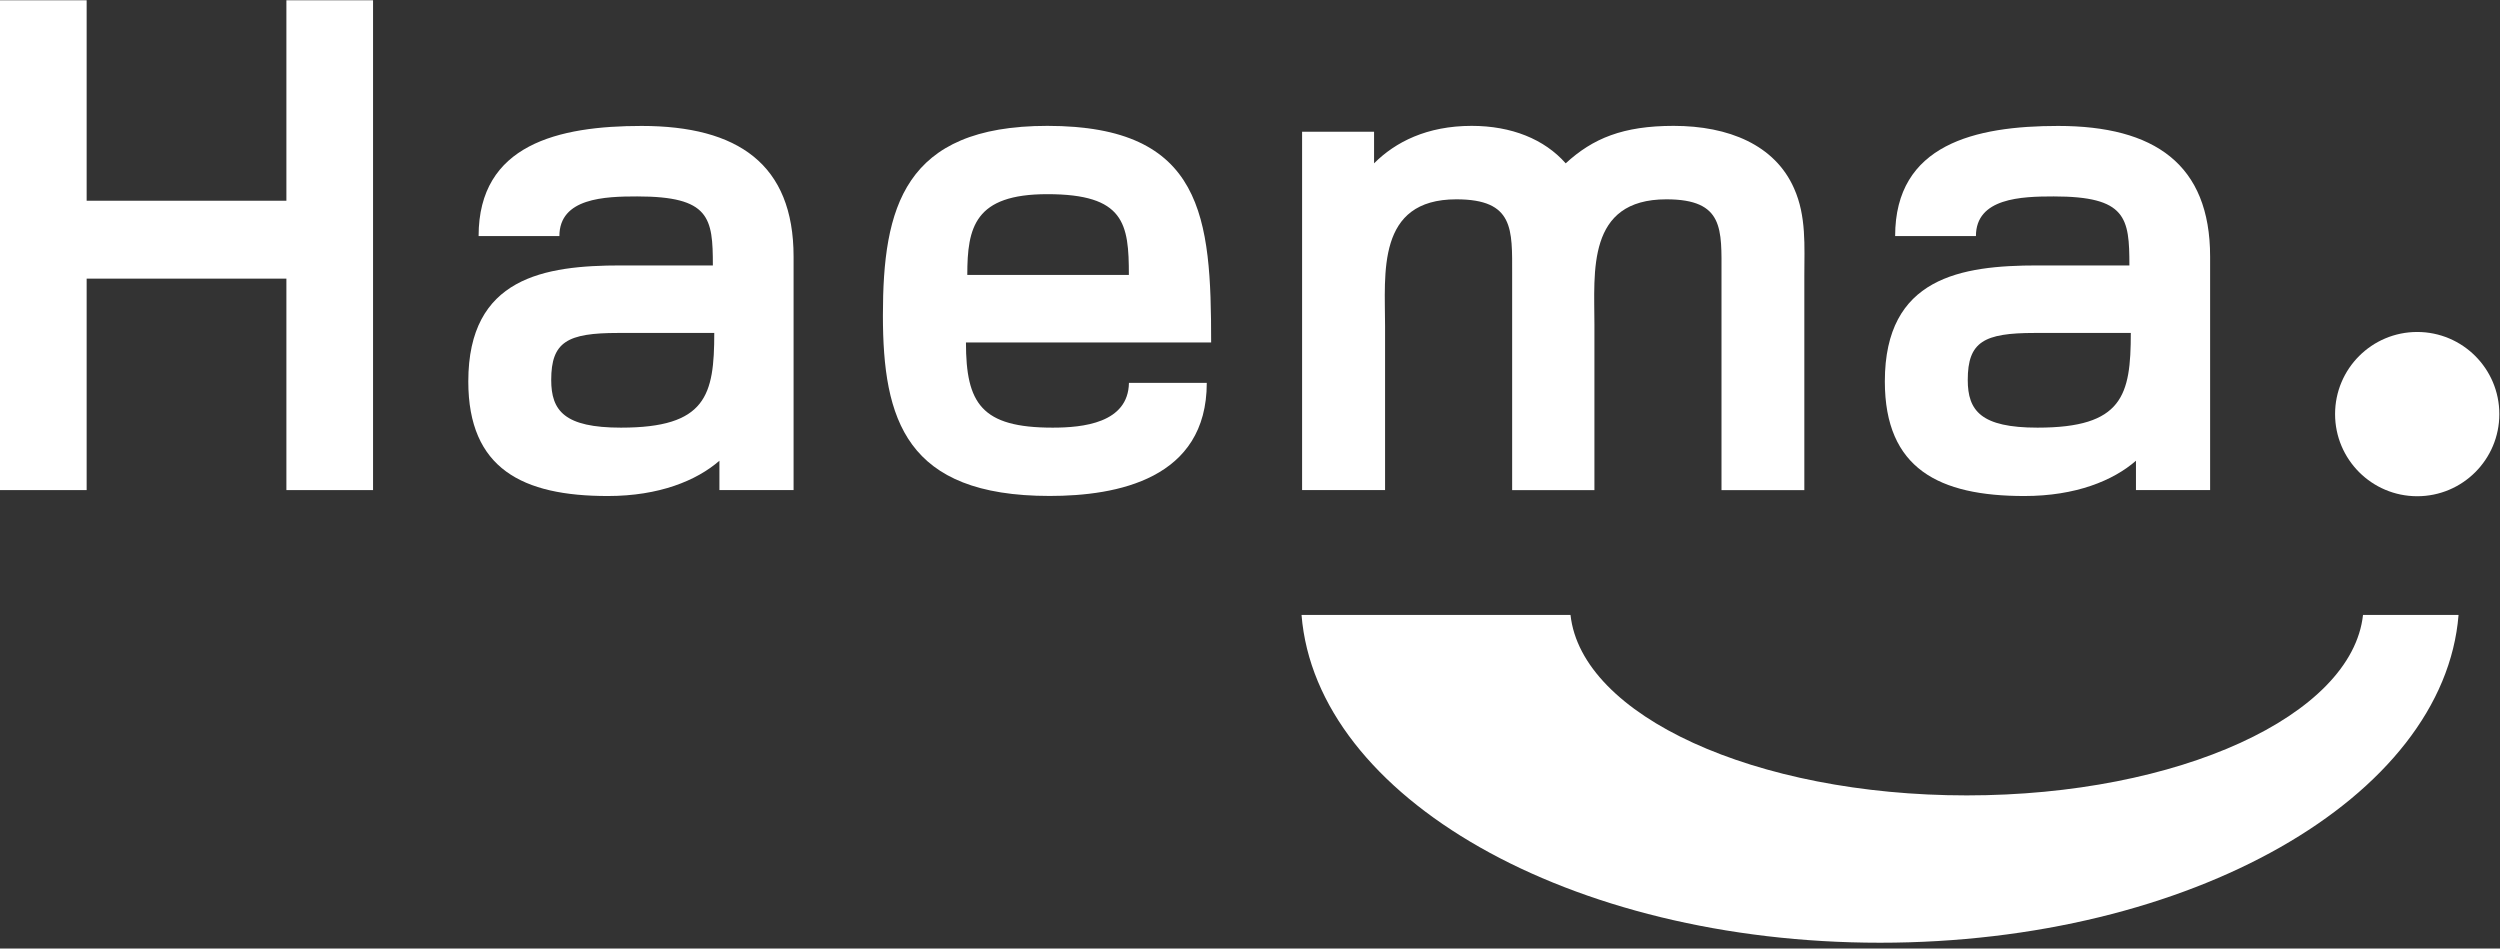
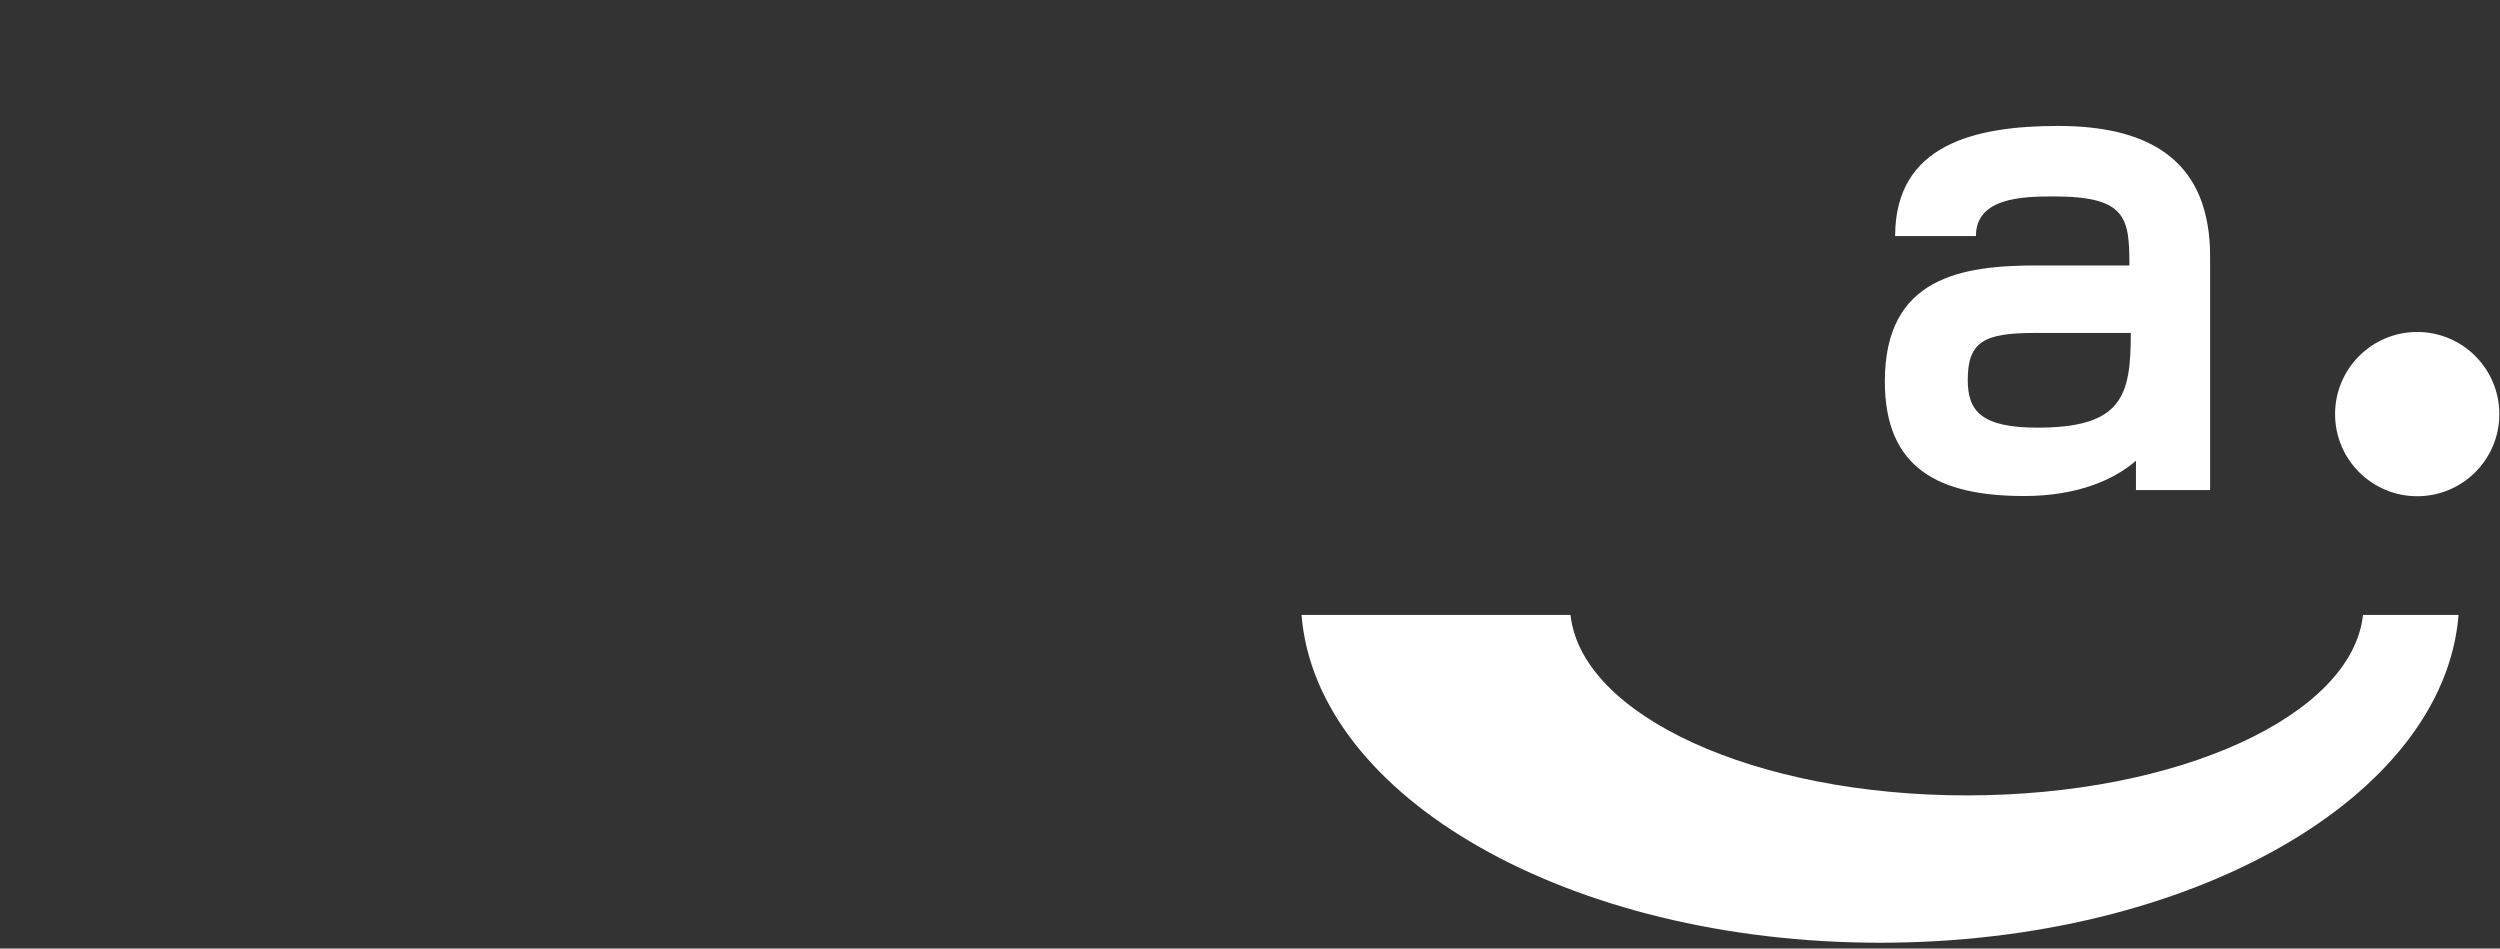
<svg xmlns="http://www.w3.org/2000/svg" version="1.1" x="0px" y="0px" viewBox="0 0 472.3 179.2" style="enable-background:new 0 0 472.3 179.2;" xml:space="preserve">
  <rect x="0" y="0" width="472.3" height="179.2" fill="#333333" stroke="none" />
  <style type="text/css">
	.st0{fill:#fff;}
</style>
  <g id="g10" transform="matrix(1.333,0,0,-1.333,0,257.187)">
    <g id="g12" transform="scale(0.1)">
      <path id="path14" class="st0" d="M3484.4,1057.9c-20.7-258.7-379.9-464.6-819.9-464.6c-440,0-799.2,205.9-819.9,464.6h381.2    c15.6-142.6,261.1-255.8,561.6-255.8c300.5,0,546,113.2,561.6,255.8H3484.4L3484.4,1057.9L3484.4,1057.9" />
      <path id="path16" class="st0" d="M3309.4,1342.5c0,64.3,52.1,116.4,116.4,116.4c64.3,0,116.4-52.1,116.4-116.4    s-52.1-116.4-116.4-116.4S3309.4,1278.3,3309.4,1342.5L3309.4,1342.5L3309.4,1342.5L3309.4,1342.5" />
-       <path id="path18" class="st0" d="M528.7,1234.8v694.2H405.9v-284.1H122.8v284.1H0v-694.2h122.8v299.7h283.1v-299.7L528.7,1234.8    L528.7,1234.8" />
-       <path id="path20" class="st0" d="M1012.3,1457.5c0-88.5-11.4-134.2-132.2-134.2c-80.1,0-98.9,23.9-98.9,67.6    c0,54.1,22.9,66.6,94.7,66.6H1012.3C1012.3,1457.5,1012.3,1457.5,1012.3,1457.5z M1124.7,1234.8v330.9    c0,131.1-79.1,185.2-215.4,185.2c-117.6,0-231-26-231-156.1h114.5c0,54.1,64.5,56.2,110.3,56.2c103,0,107.2-30.2,107.2-97.8H880.1    c-108.2,0-216.4-16.7-216.4-164.4c0-123.8,77-162.4,197.7-162.4c72.9,0,125.9,21.9,158.2,50v-41.6H1124.7L1124.7,1234.8" />
-       <path id="path22" class="st0" d="M1599.9,1539.7h-229c0,67.7,10.4,114.5,113.4,114.5C1593.7,1654.2,1599.9,1612.6,1599.9,1539.7    L1599.9,1539.7L1599.9,1539.7z M1716.5,1444c0,176.9-10.4,307-232.1,307c-204,0-233.1-116.5-233.1-268.5    c0-147.8,32.3-256,236.3-256c95.7,0,222.7,23.9,222.7,160.3h-110.3c-1-57.2-65.6-63.5-108.2-63.5c-100.9,0-122.8,34.3-122.8,120.7    H1716.5L1716.5,1444L1716.5,1444" />
-       <path id="path24" class="st0" d="M2557.2,1234.8v303.9c0,41.6,3.1,84.3-14.6,123.8c-27.1,61.4-92.6,88.5-170.6,88.5    c-71.8,0-114.5-17.7-153-53.1c-30.2,34.3-77,53.1-133.2,53.1c-63.5,0-108.2-22.9-138.4-53.1v44.8h-102v-507.9h117.6v232.1    c0,74.9-12.5,180,101,180c82.2,0,79.1-42.7,79.1-106.2v-306h116.6V1469c0,74.9-11.4,177.9,102,177.9c82.2,0,78.1-42.7,78.1-106.2    v-306H2557.2L2557.2,1234.8" />
      <path id="path26" class="st0" d="M3019.9,1457.5c0-88.5-11.4-134.2-132.2-134.2c-80.1,0-98.9,23.9-98.9,67.6    c0,54.1,22.9,66.6,94.7,66.6H3019.9L3019.9,1457.5z M3132.3,1234.8v330.9c0,131.1-79.1,185.2-215.4,185.2    c-117.6,0-231-26-231-156.1h114.5c0,54.1,64.5,56.2,110.3,56.2c103,0,107.2-30.2,107.2-97.8h-130.1    c-108.2,0-216.5-16.7-216.5-164.4c0-123.8,77-162.4,197.7-162.4c72.9,0,126,21.9,158.2,50v-41.6H3132.3L3132.3,1234.8" />
    </g>
  </g>
</svg>